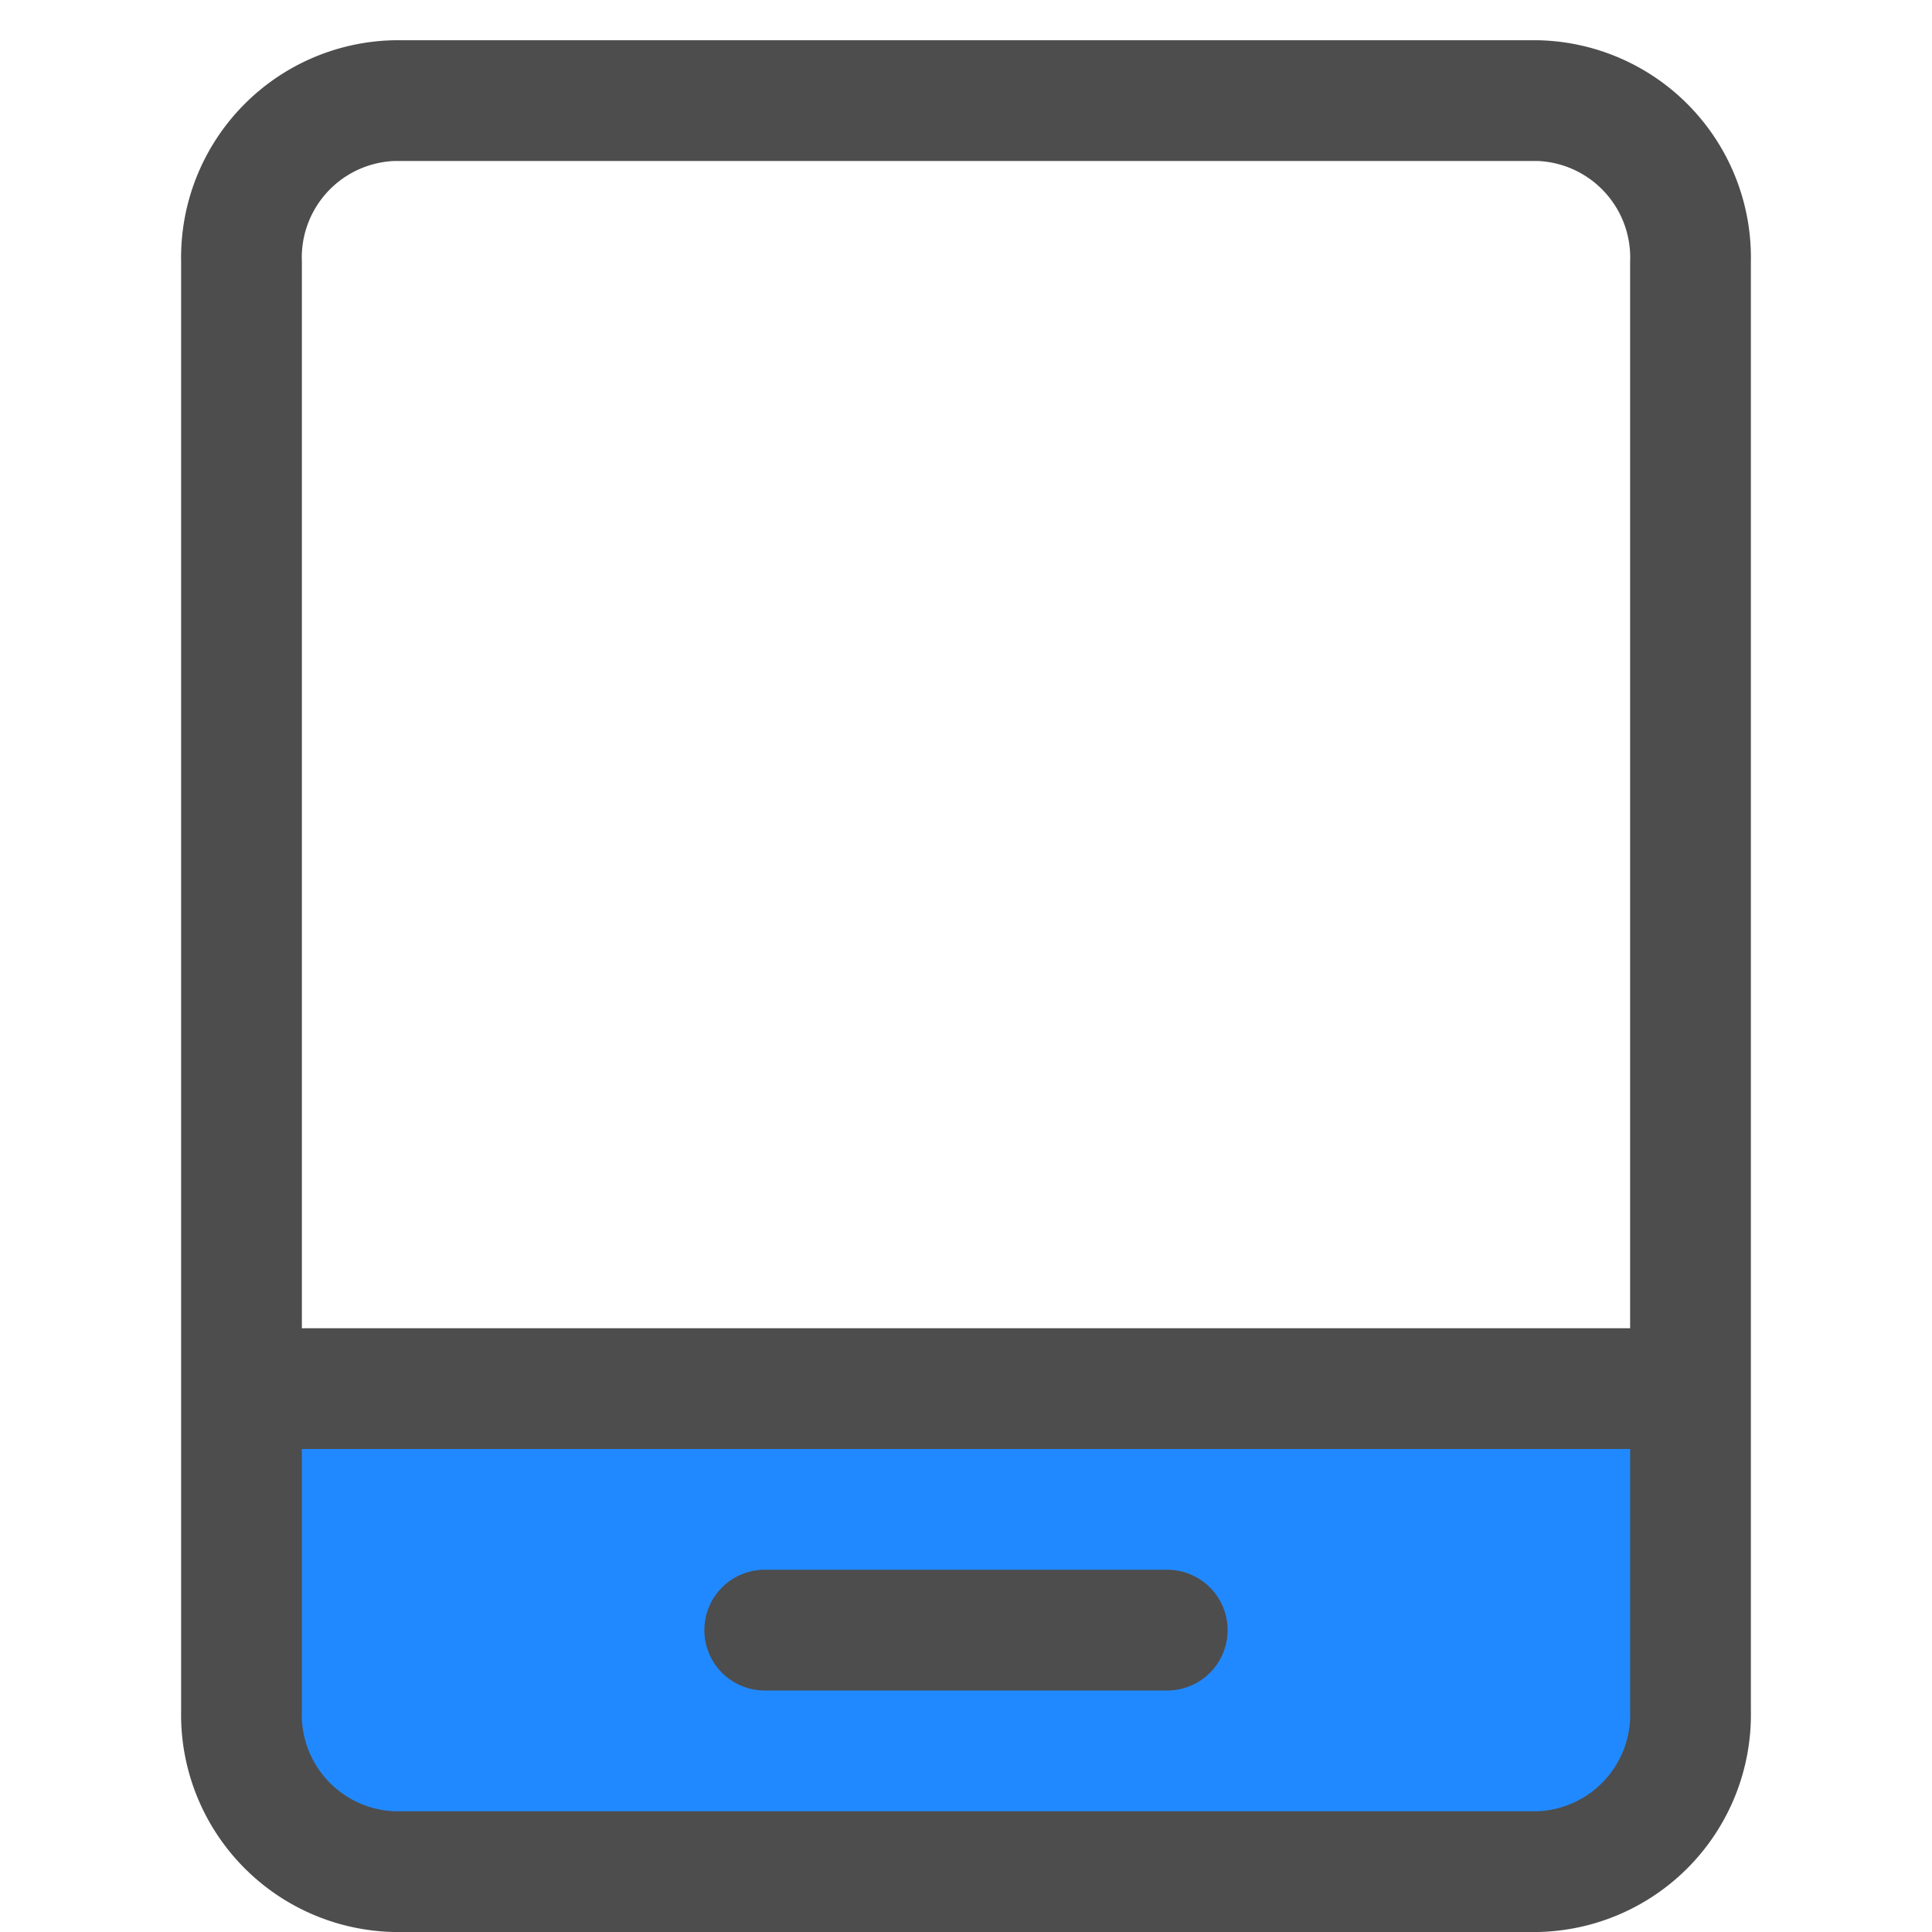
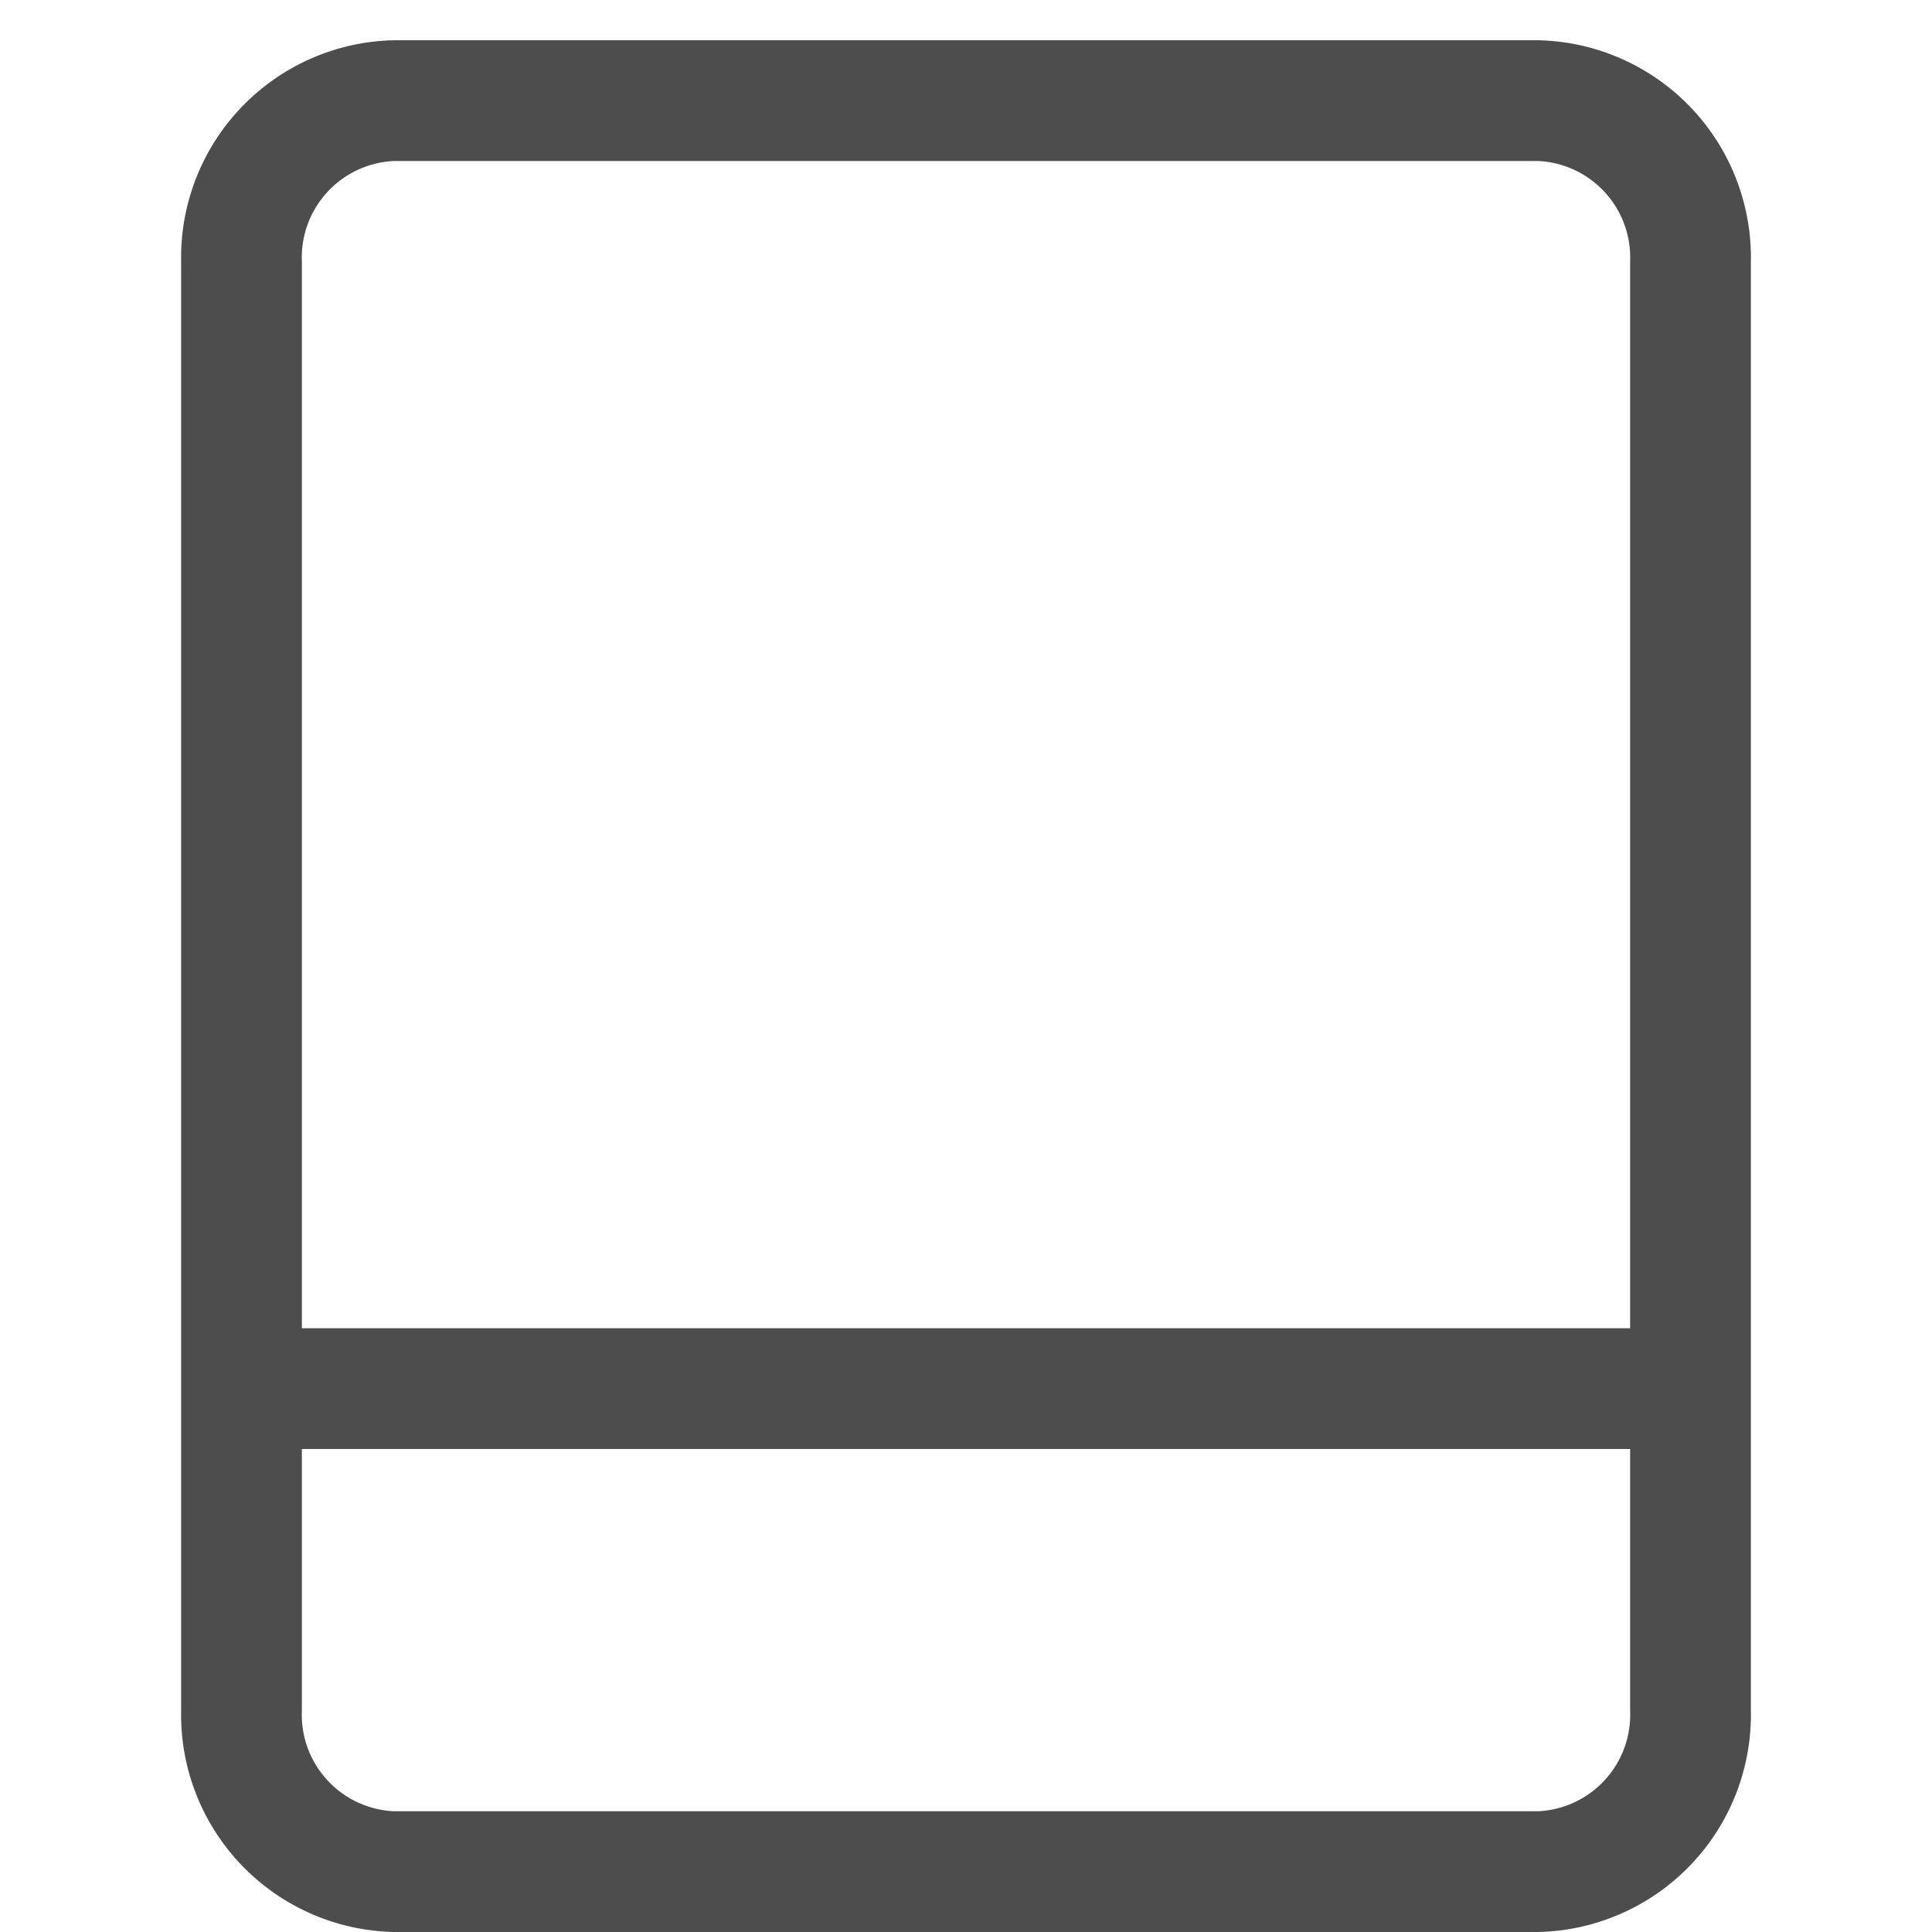
<svg xmlns="http://www.w3.org/2000/svg" t="1640597768735" class="icon" viewBox="0 0 1024 1024" version="1.1" p-id="6749" width="240" height="240">
  <defs>
    <style type="text/css" />
  </defs>
-   <path d="M815.147 992H208.853C164.181 992 128 981.589 128 968.747v-209.493c0-12.8 36.181-23.253 80.853-23.253h606.293c44.672 0 80.853 10.411 80.853 23.253v209.493c0 12.843-36.181 23.253-80.853 23.253z" fill="#2189FF" p-id="6750" />
-   <path d="M618.667 896h-213.333a32 32 0 0 1 0-64h213.333a32 32 0 0 1 0 64z" fill="#4D4D4D" p-id="6751" />
  <path d="M815.147 21.333H208.853A115.2 115.2 0 0 0 96 138.667v768A115.2 115.2 0 0 0 208.853 1024h606.293a115.2 115.2 0 0 0 112.853-117.333v-768A115.2 115.2 0 0 0 815.147 21.333zM208.853 85.333h606.293a51.2 51.2 0 0 1 48.853 53.333V704H160V138.667A51.2 51.2 0 0 1 208.853 85.333z m606.293 874.667H208.853a51.2 51.2 0 0 1-48.853-53.333V768h704v138.667a51.2 51.2 0 0 1-48.853 53.333z" fill="#4D4D4D" p-id="6752" />
</svg>